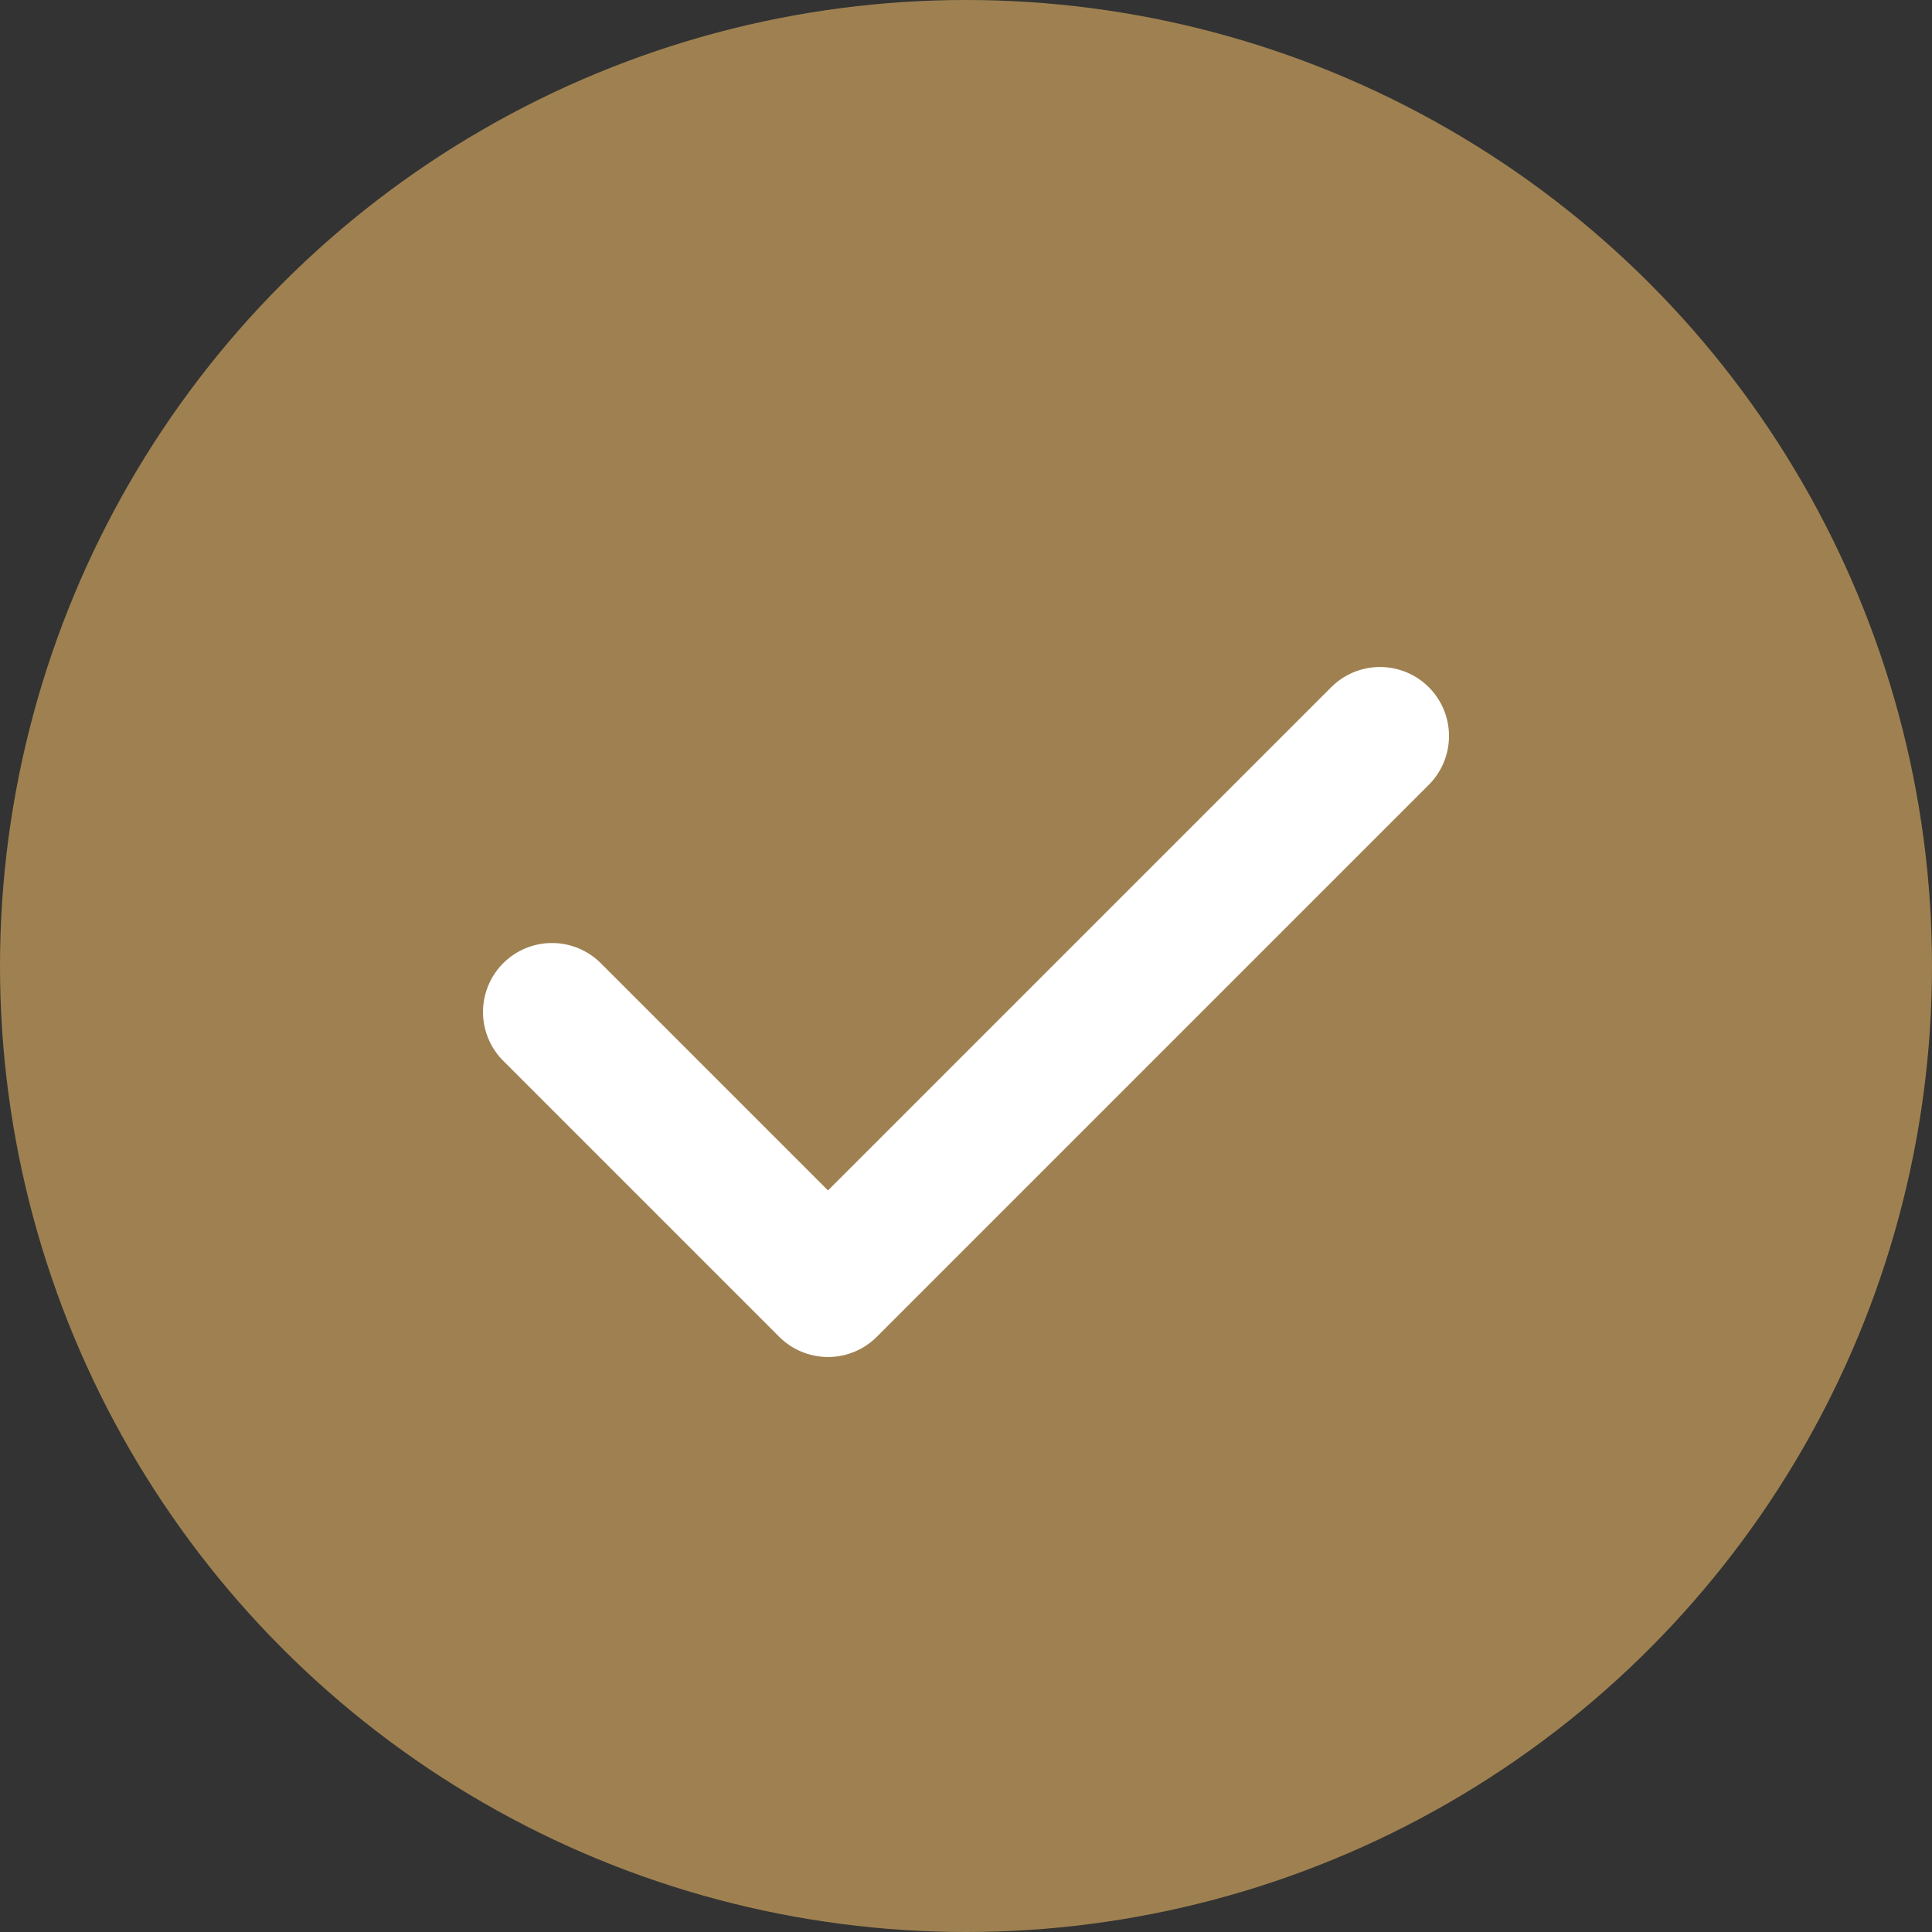
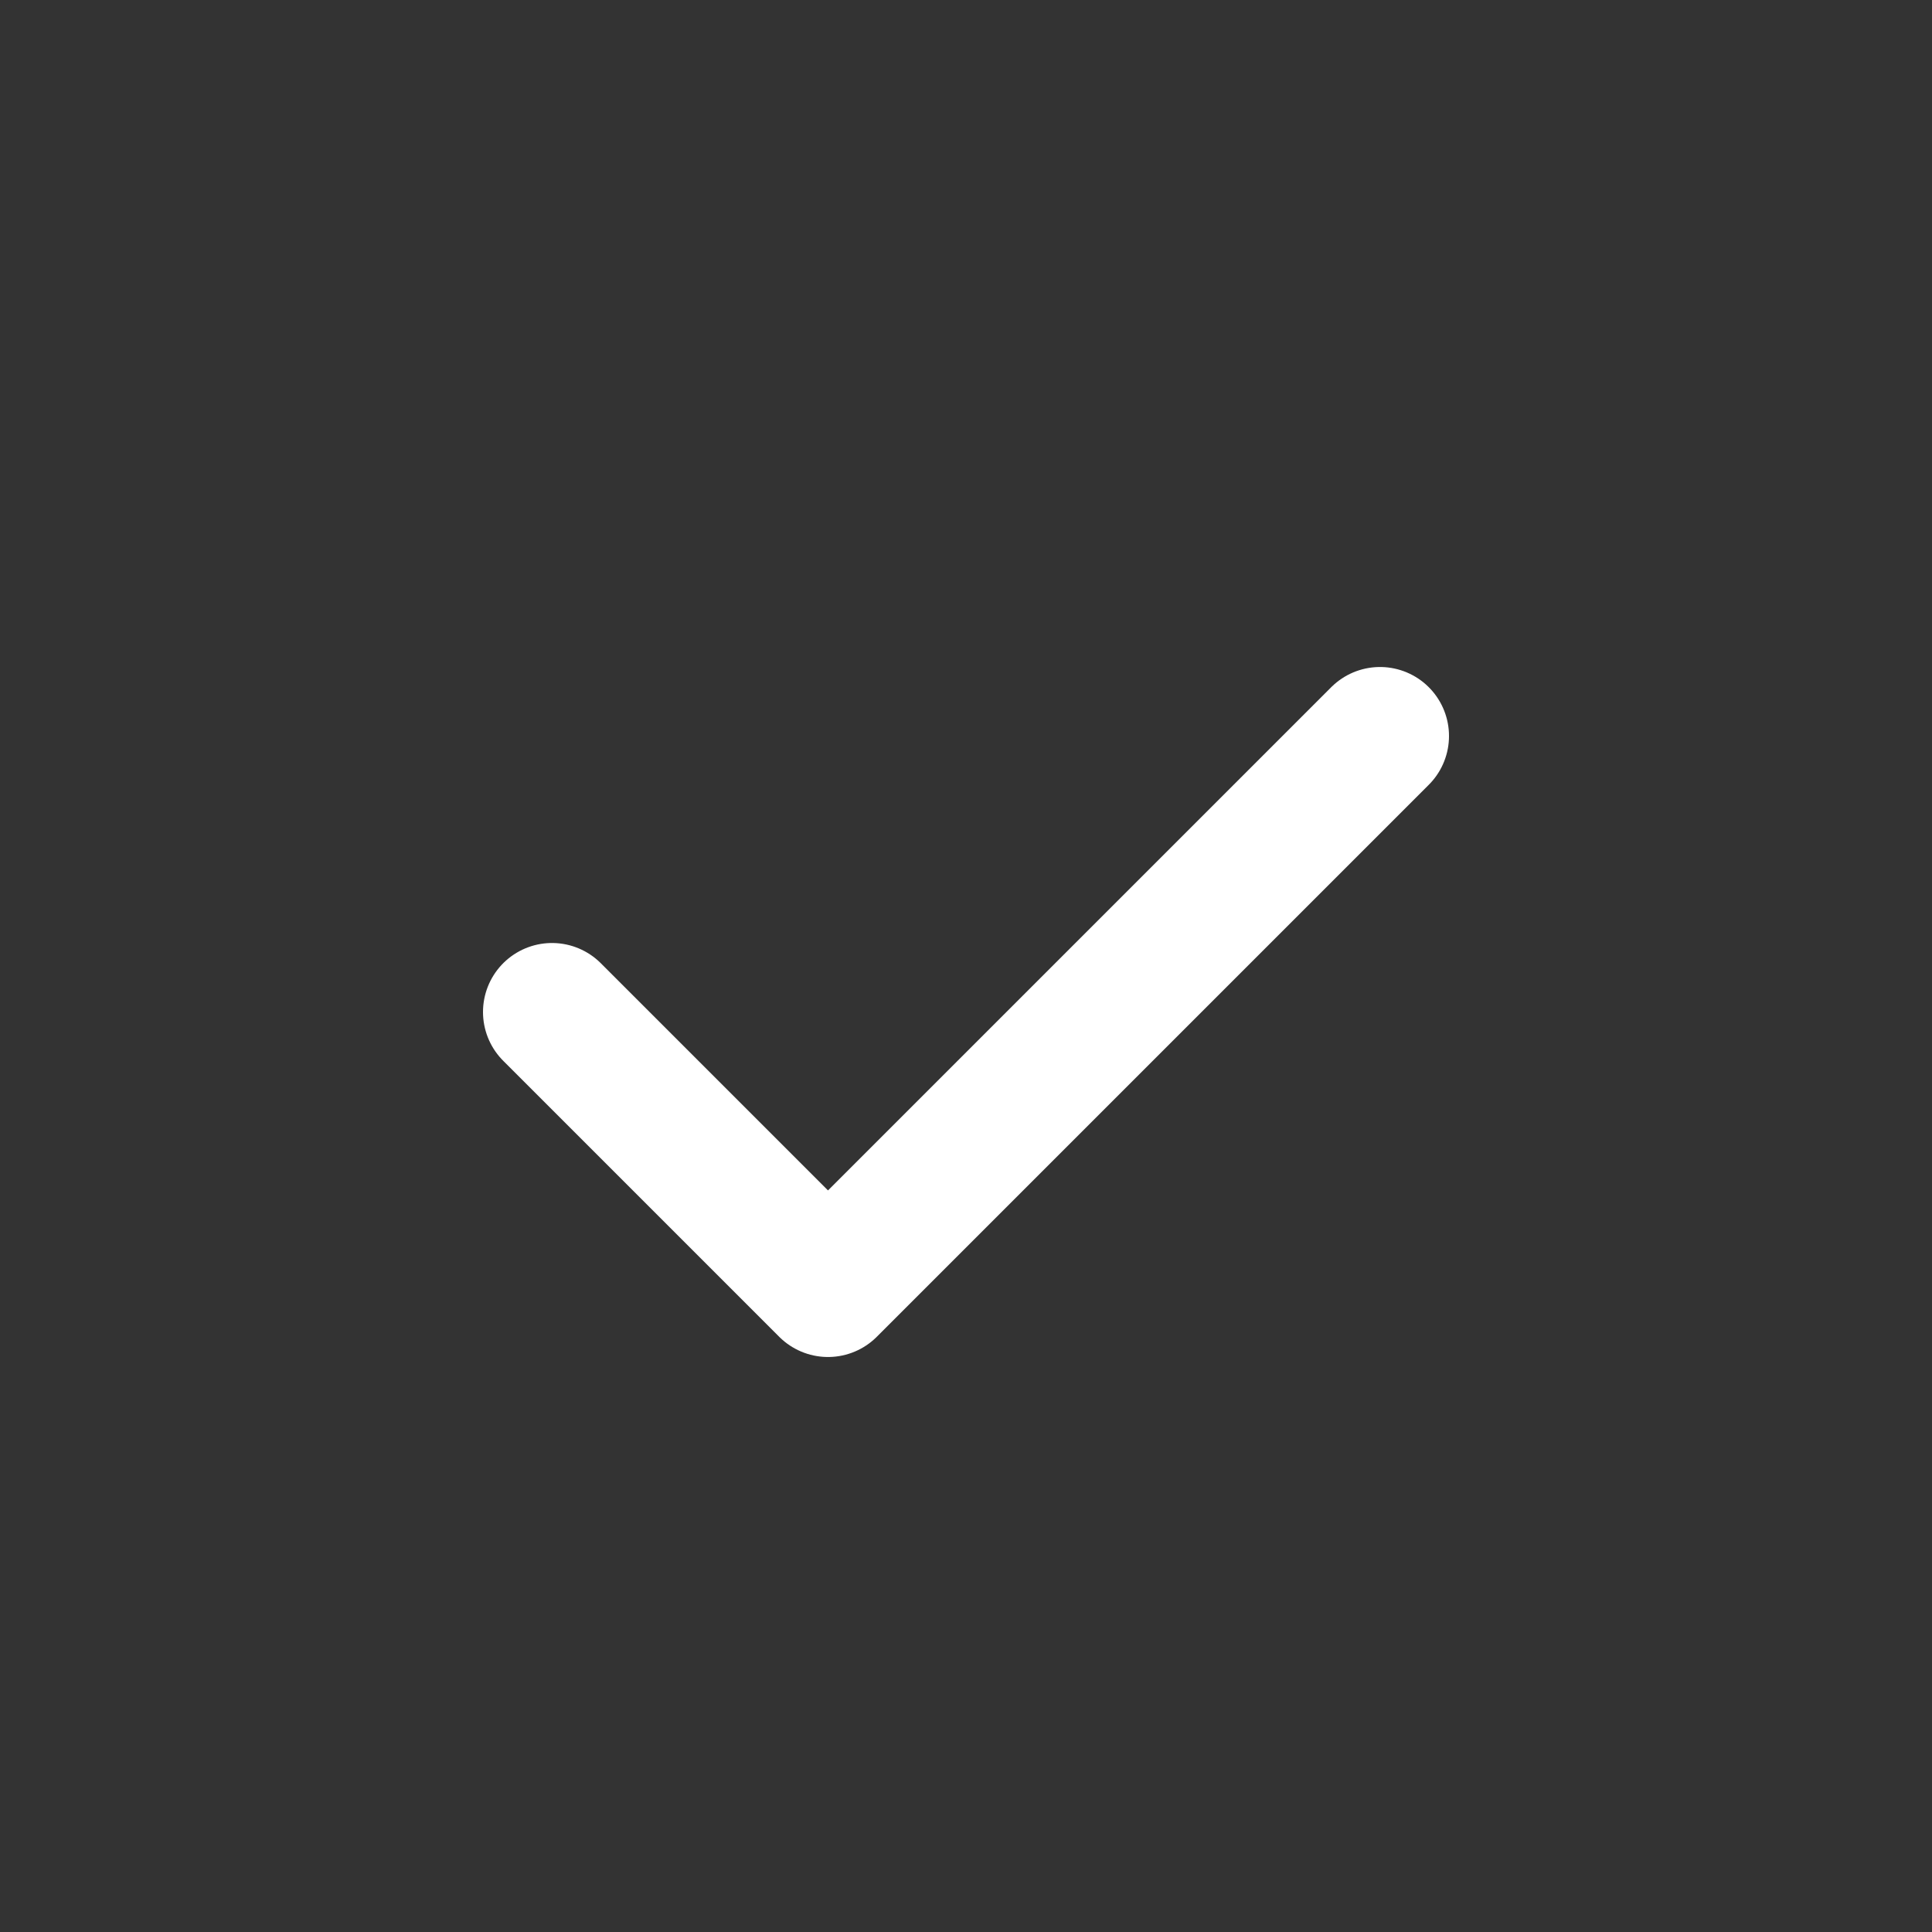
<svg xmlns="http://www.w3.org/2000/svg" width="21" height="21" viewBox="0 0 21 21" fill="none">
  <rect x="0" y="0" width="21" height="21" fill="#333333" stroke="none" />
  <g id="Group 1000005508">
-     <circle id="Ellipse 681" cx="10.5" cy="10.5" r="10.5" fill="#9F8151" />
    <path id="Vector" d="M6 11L9 14L15 8" stroke="white" stroke-width="1.5" stroke-linecap="round" stroke-linejoin="round" />
  </g>
</svg>